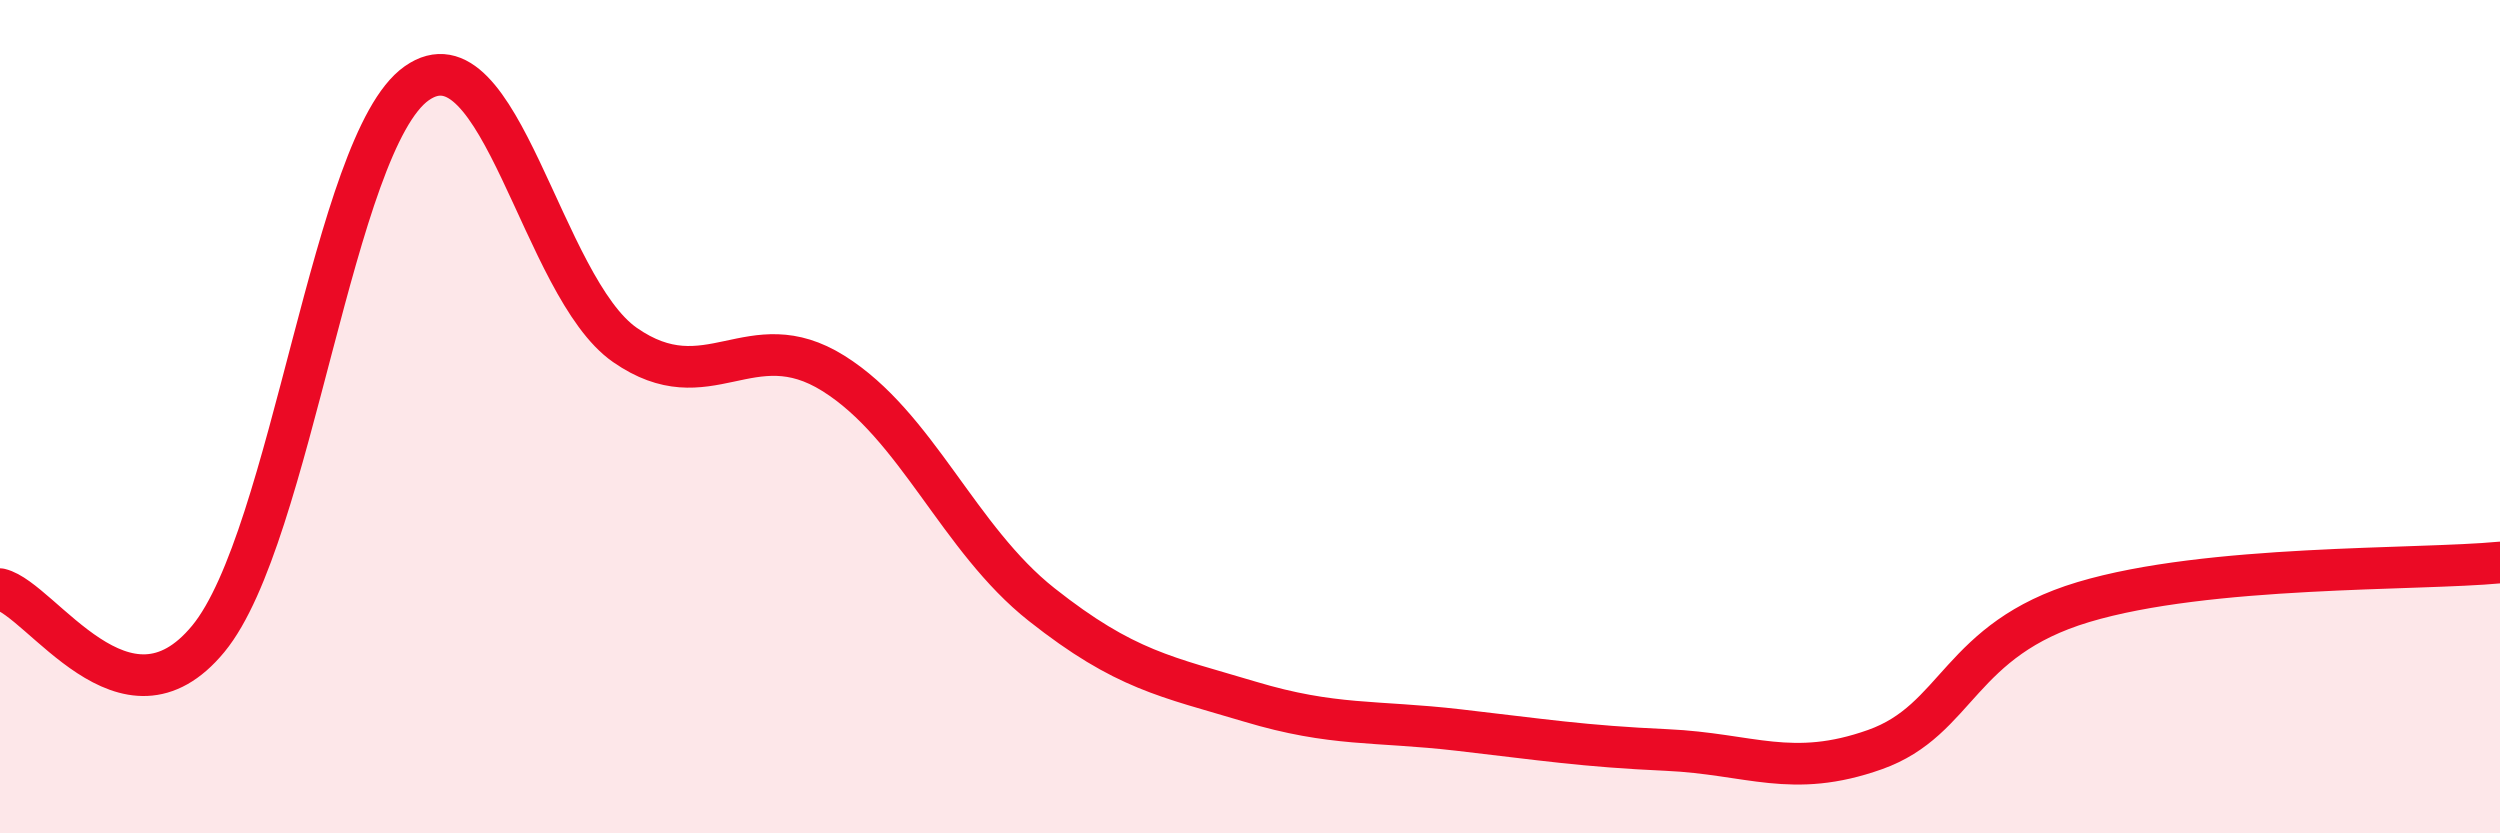
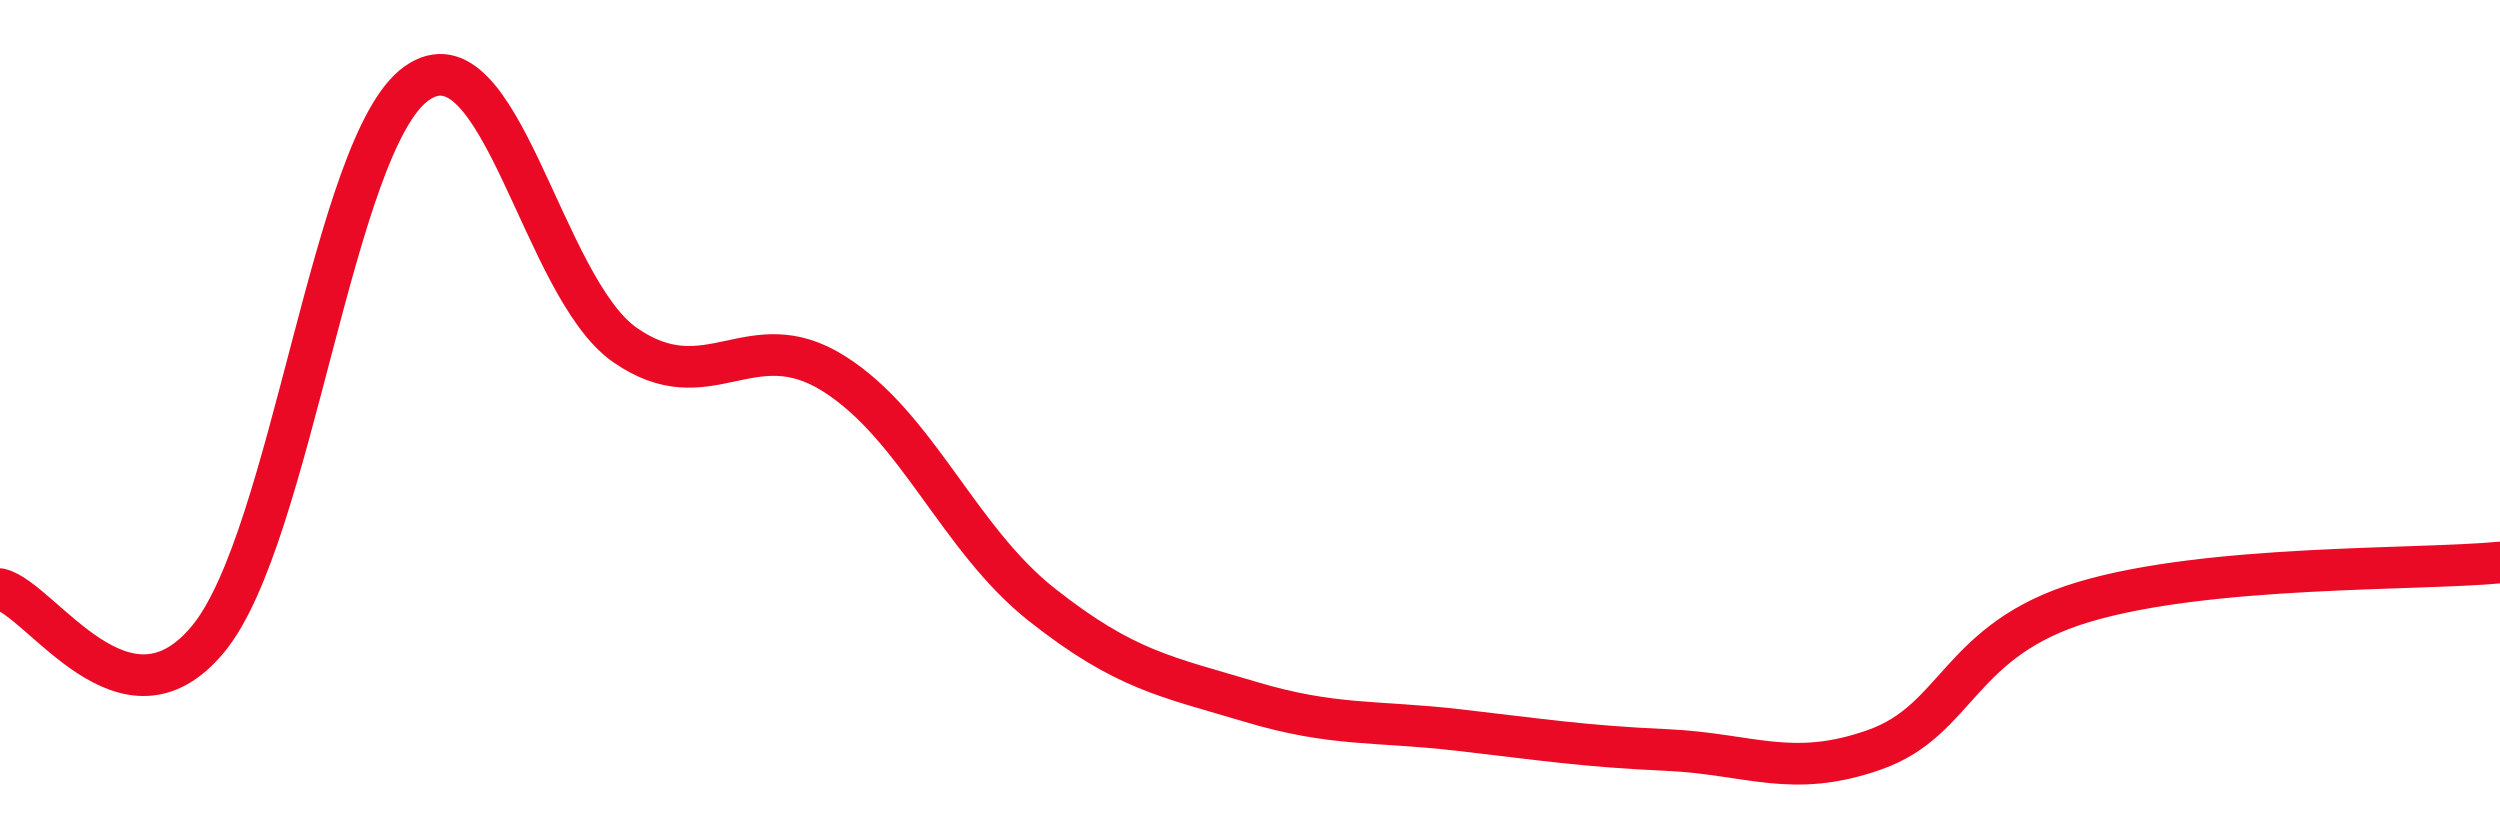
<svg xmlns="http://www.w3.org/2000/svg" width="60" height="20" viewBox="0 0 60 20">
-   <path d="M 0,14.14 C 1,14.38 3,17.76 5,15.33 C 7,12.9 8,3.41 10,2 C 12,0.59 13,6.89 15,8.28 C 17,9.67 18,7.71 20,8.96 C 22,10.21 23,12.93 25,14.51 C 27,16.09 28,16.24 30,16.84 C 32,17.44 33,17.29 35,17.52 C 37,17.75 38,17.91 40,18 C 42,18.09 43,18.7 45,17.99 C 47,17.28 47,15.35 50,14.45 C 53,13.55 58,13.69 60,13.5L60 20L0 20Z" fill="#EB0A25" opacity="0.1" stroke-linecap="round" stroke-linejoin="round" />
  <path d="M 0,14.14 C 1,14.38 3,17.76 5,15.33 C 7,12.9 8,3.41 10,2 C 12,0.59 13,6.89 15,8.28 C 17,9.67 18,7.71 20,8.96 C 22,10.21 23,12.93 25,14.51 C 27,16.09 28,16.24 30,16.84 C 32,17.44 33,17.29 35,17.52 C 37,17.75 38,17.91 40,18 C 42,18.09 43,18.7 45,17.99 C 47,17.28 47,15.35 50,14.45 C 53,13.55 58,13.69 60,13.5" stroke="#EB0A25" stroke-width="1" fill="none" stroke-linecap="round" stroke-linejoin="round" />
</svg>